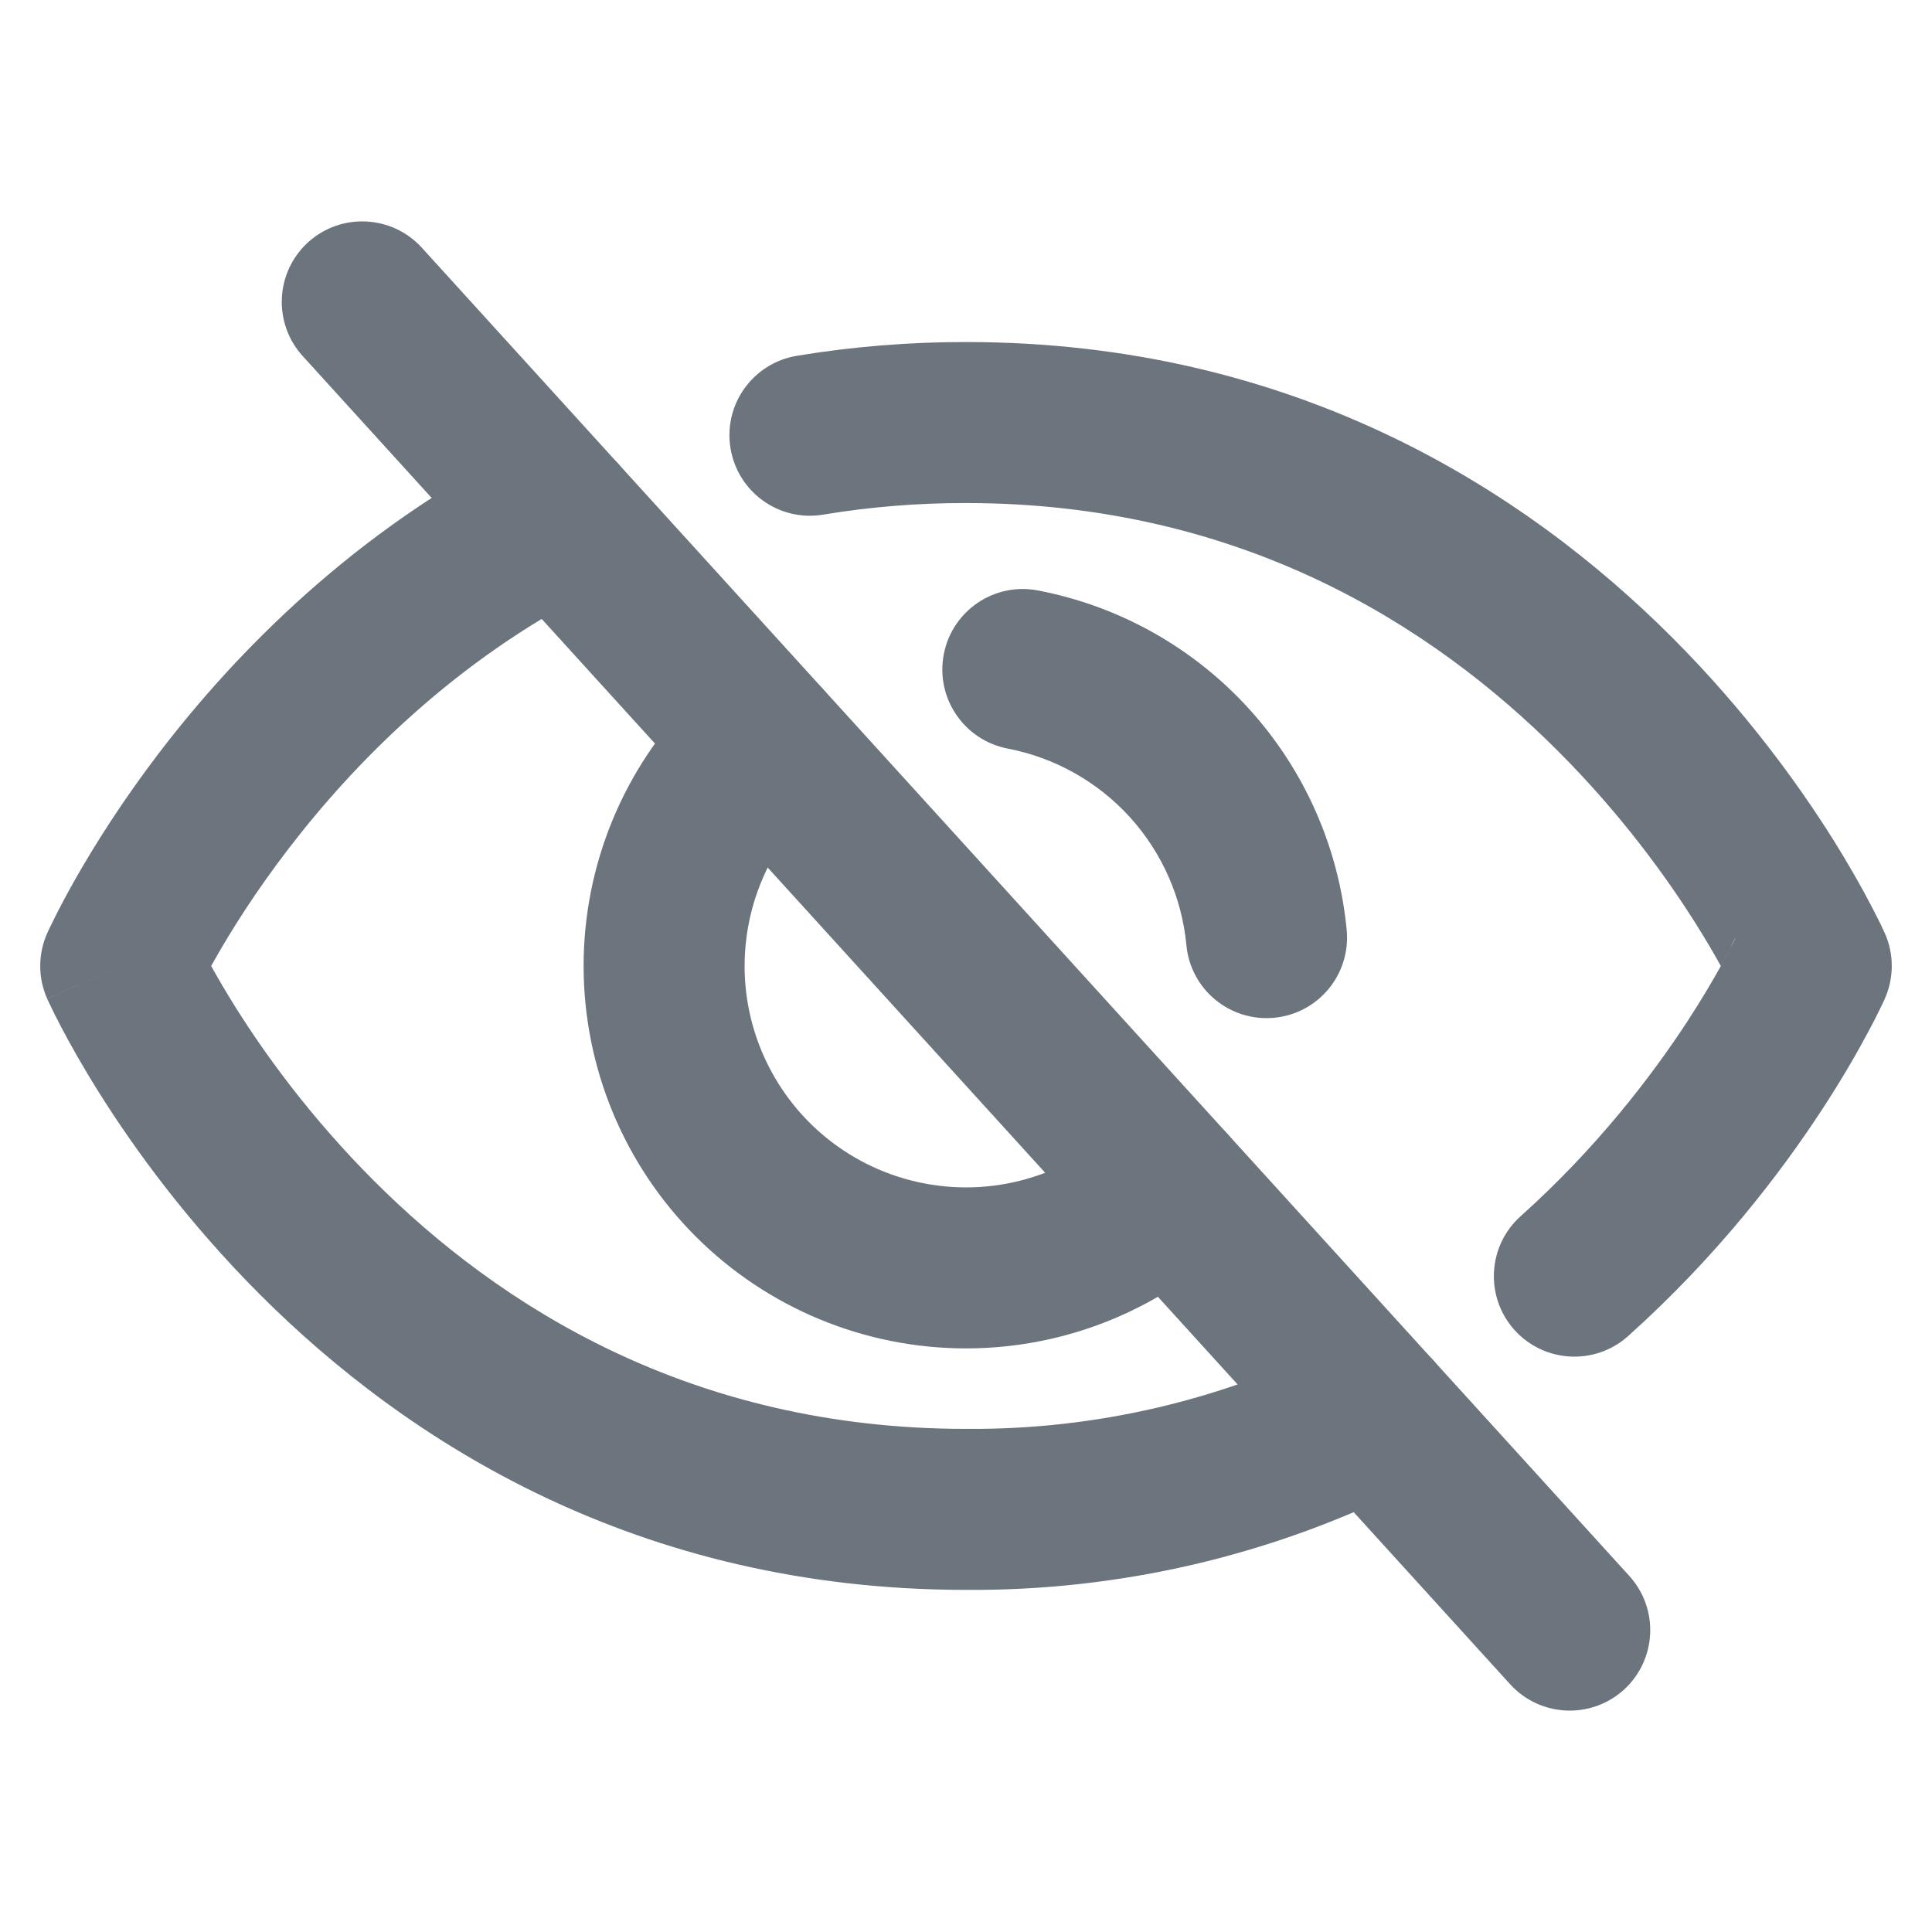
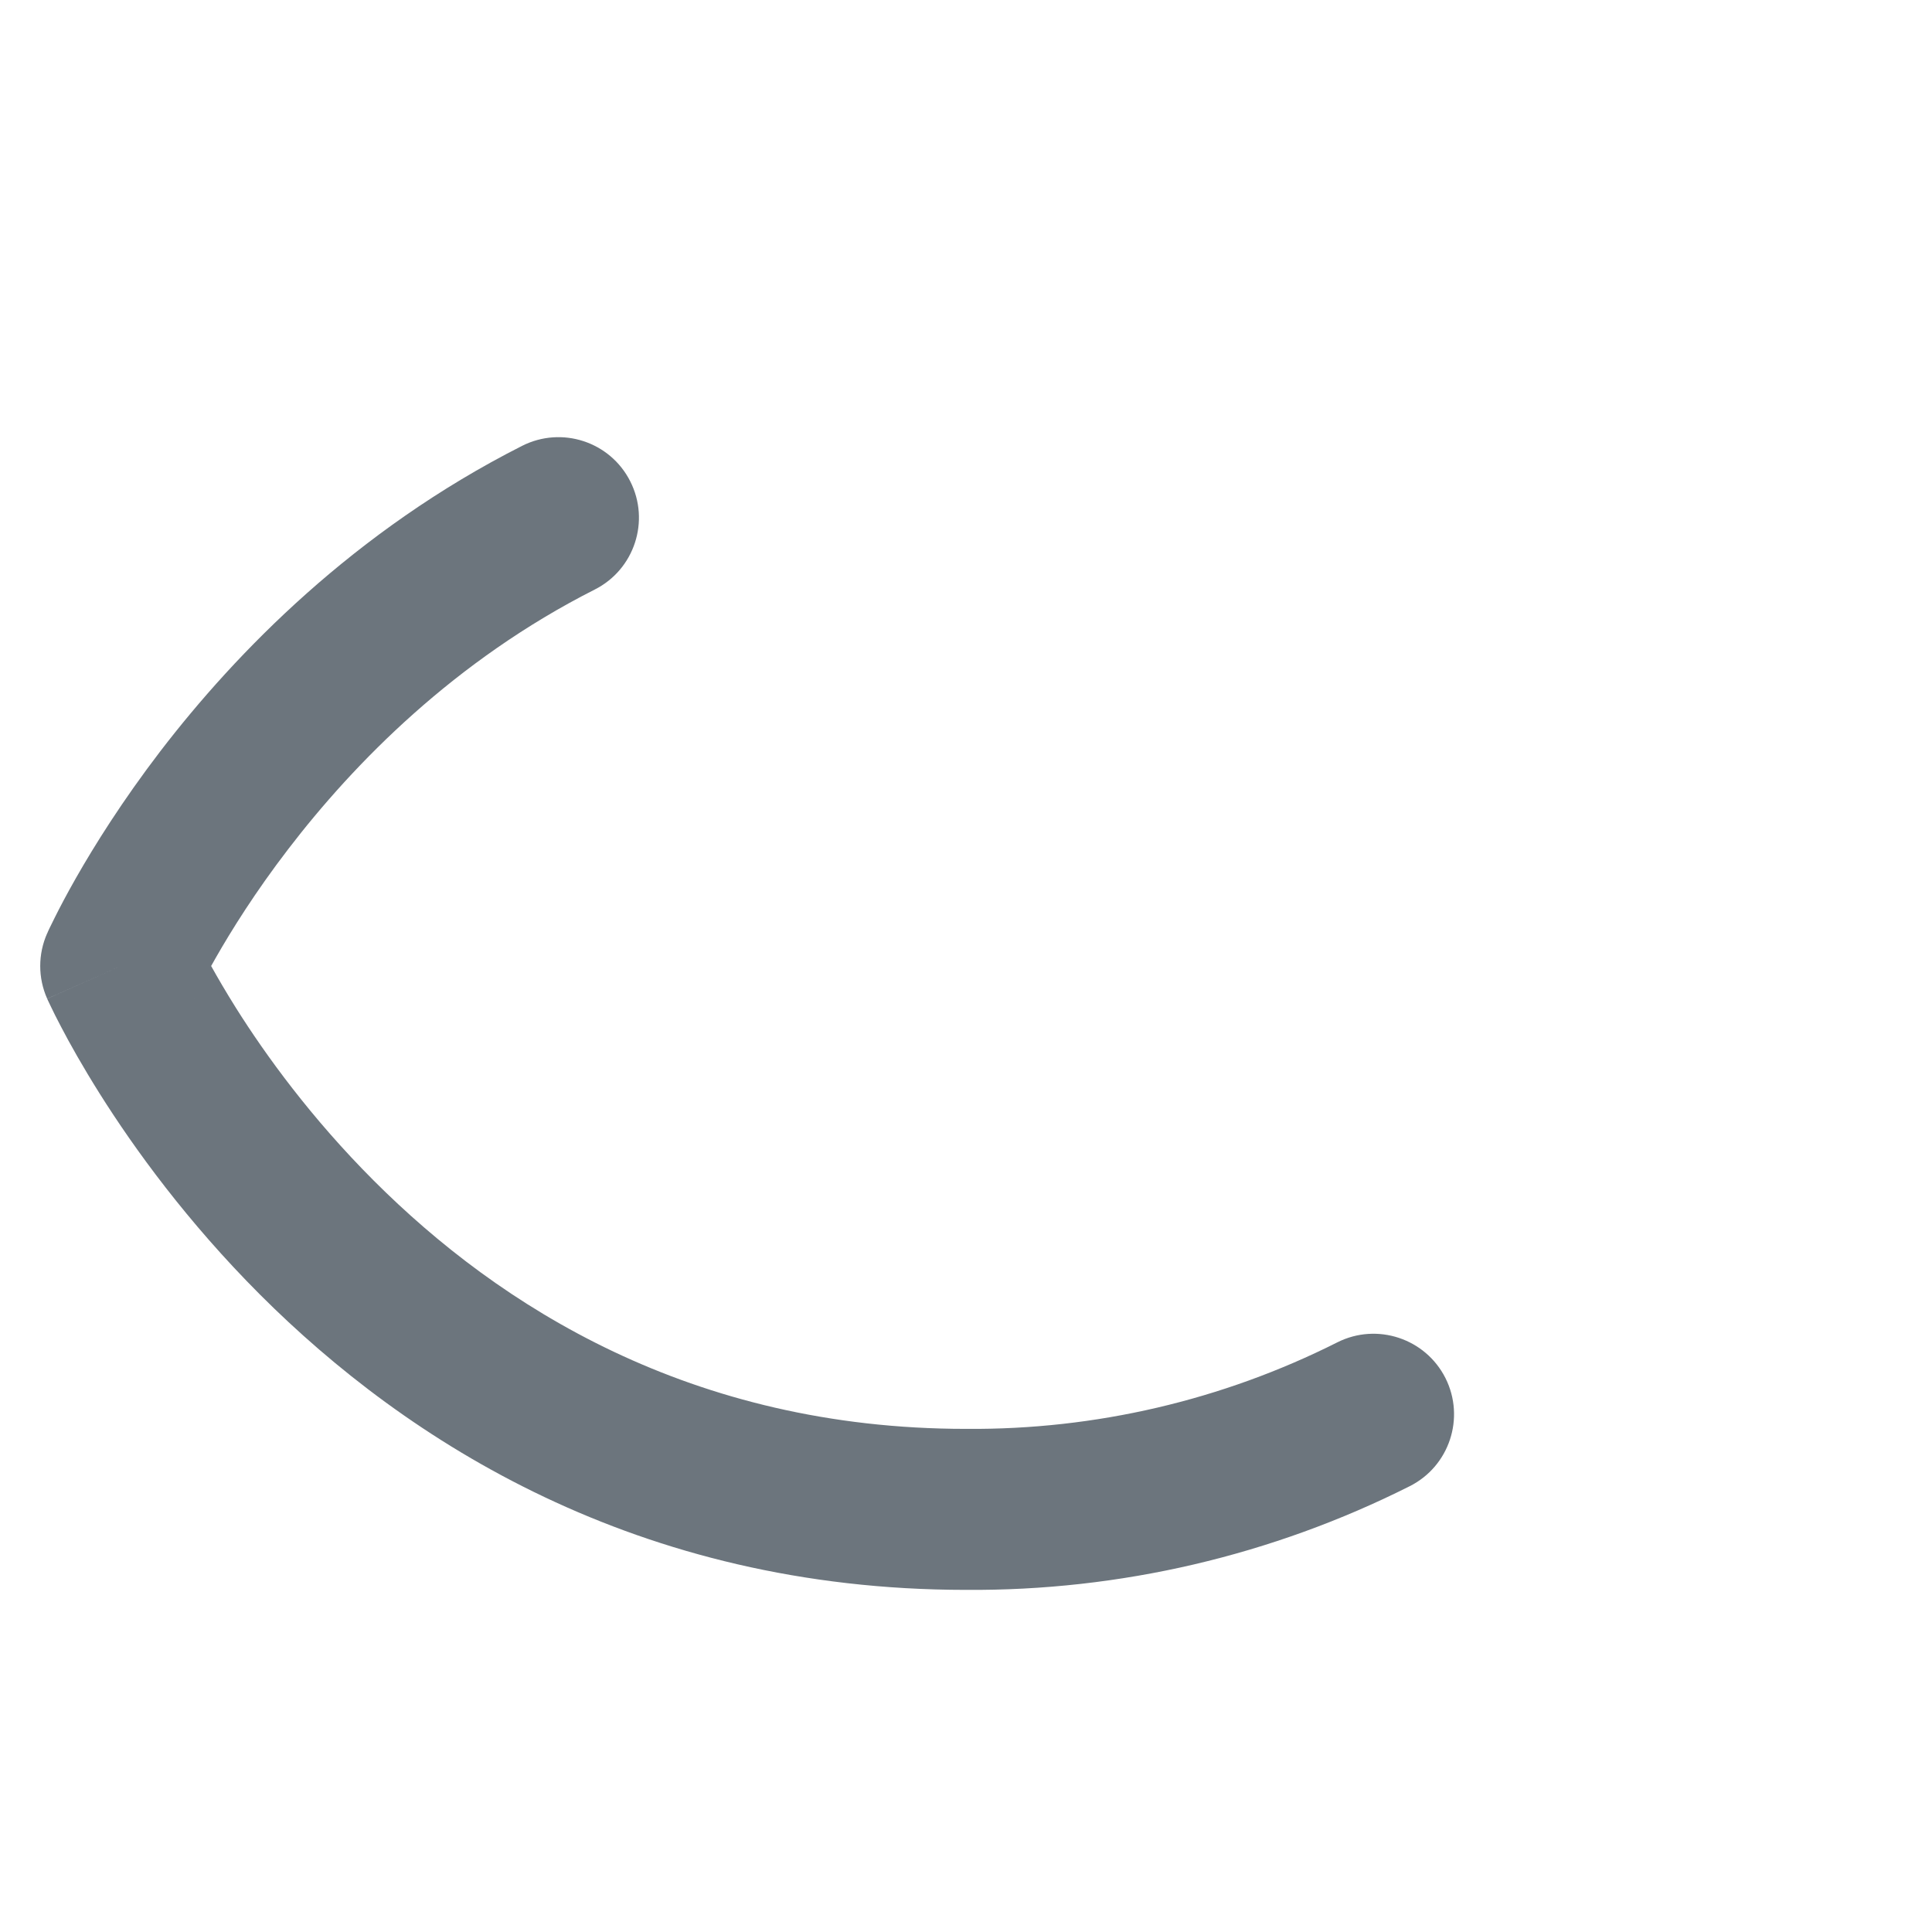
<svg xmlns="http://www.w3.org/2000/svg" width="24" height="24" viewBox="0 0 24 24" fill="none">
-   <path fill-rule="evenodd" clip-rule="evenodd" d="M3.827 3.01C4.236 2.639 4.868 2.669 5.24 3.077L20.24 19.577C20.611 19.986 20.581 20.618 20.173 20.99C19.764 21.361 19.132 21.331 18.76 20.923L3.76 4.423C3.389 4.014 3.419 3.382 3.827 3.01Z" fill="#6C757D" />
-   <path fill-rule="evenodd" clip-rule="evenodd" d="M10.217 8.553C10.589 8.961 10.559 9.594 10.15 9.965C9.61 10.456 9.288 11.141 9.253 11.87C9.218 12.598 9.475 13.31 9.965 13.85C10.456 14.39 11.141 14.712 11.869 14.747C12.598 14.782 13.31 14.526 13.85 14.035C14.258 13.664 14.891 13.694 15.262 14.103C15.634 14.511 15.604 15.144 15.195 15.515C14.263 16.363 13.032 16.805 11.774 16.745C10.516 16.685 9.333 16.128 8.485 15.195C7.638 14.263 7.196 13.033 7.255 11.774C7.315 10.516 7.872 9.333 8.805 8.486C9.213 8.114 9.846 8.144 10.217 8.553Z" fill="#6C757D" />
  <path fill-rule="evenodd" clip-rule="evenodd" d="M7.829 5.979C8.079 6.472 7.881 7.074 7.389 7.323C5.65 8.203 4.4 9.478 3.579 10.55C3.17 11.083 2.874 11.559 2.681 11.897C2.661 11.933 2.641 11.967 2.623 12C2.703 12.144 2.806 12.321 2.932 12.522C3.3 13.107 3.865 13.888 4.645 14.668C6.198 16.221 8.583 17.75 12 17.75H12.008L12.008 17.75C13.606 17.762 15.185 17.394 16.613 16.675C17.106 16.427 17.707 16.626 17.956 17.119C18.204 17.613 18.005 18.214 17.512 18.462C15.801 19.323 13.911 19.764 11.996 19.75C7.916 19.748 5.051 17.903 3.23 16.082C2.323 15.174 1.668 14.268 1.24 13.588C1.025 13.246 0.865 12.96 0.758 12.754C0.704 12.652 0.663 12.569 0.635 12.51C0.62 12.48 0.609 12.457 0.601 12.439L0.591 12.418L0.588 12.411L0.587 12.408L0.587 12.407C0.586 12.407 0.586 12.406 1.5 12C0.586 11.594 0.586 11.594 0.586 11.594L0.587 11.593L0.588 11.591L0.59 11.587L0.595 11.574L0.614 11.533C0.63 11.499 0.653 11.452 0.683 11.393C0.742 11.275 0.828 11.11 0.943 10.908C1.173 10.504 1.519 9.95 1.991 9.333C2.934 8.104 4.402 6.594 6.485 5.539C6.978 5.289 7.58 5.486 7.829 5.979ZM1.5 12L0.586 11.594C0.471 11.853 0.471 12.148 0.586 12.406L1.5 12ZM2.414 12.407L2.413 12.408L2.413 12.407L2.414 12.407ZM2.413 11.592C2.413 11.592 2.413 11.592 2.413 11.592L2.413 11.592Z" fill="#6C757D" />
-   <path fill-rule="evenodd" clip-rule="evenodd" d="M9.898 4.42C10.593 4.305 11.296 4.248 12.001 4.249C16.083 4.249 18.949 6.096 20.77 7.917C21.678 8.825 22.332 9.731 22.761 10.412C22.975 10.753 23.135 11.04 23.242 11.246C23.296 11.348 23.337 11.431 23.366 11.49C23.38 11.52 23.391 11.543 23.399 11.561L23.409 11.582L23.412 11.589L23.413 11.592L23.414 11.593C23.414 11.593 23.414 11.594 22.5 12L21.558 11.654C21.553 11.664 21.57 11.63 21.558 11.654C21.558 11.654 21.561 11.634 21.49 11.785C21.49 11.785 21.402 11.955 21.377 12C21.297 11.856 21.195 11.679 21.068 11.478C20.7 10.893 20.135 10.111 19.355 9.331C17.802 7.778 15.418 6.249 12 6.249H11.998C11.404 6.248 10.811 6.296 10.225 6.393C9.68 6.484 9.165 6.115 9.075 5.57C8.984 5.025 9.353 4.511 9.898 4.42ZM22.5 12L23.414 12.406C23.529 12.147 23.529 11.851 23.414 11.593L22.5 12ZM21.377 12C21.275 12.183 21.136 12.42 20.958 12.693C20.513 13.373 19.832 14.264 18.89 15.108C18.479 15.476 18.444 16.109 18.812 16.52C19.181 16.931 19.813 16.966 20.224 16.598C21.326 15.611 22.117 14.575 22.632 13.787C22.89 13.392 23.082 13.056 23.21 12.814C23.275 12.694 23.323 12.596 23.357 12.527C23.374 12.492 23.387 12.464 23.397 12.444L23.408 12.419L23.412 12.411L23.413 12.408L23.413 12.407L23.414 12.406C23.414 12.406 23.414 12.406 22.5 12L21.558 11.654L21.49 11.785L21.377 12Z" fill="#6C757D" />
-   <path fill-rule="evenodd" clip-rule="evenodd" d="M11.724 8.128C11.828 7.586 12.352 7.23 12.894 7.335C13.904 7.528 14.823 8.044 15.515 8.805C16.206 9.565 16.632 10.53 16.729 11.553C16.781 12.103 16.378 12.591 15.828 12.643C15.278 12.695 14.79 12.292 14.738 11.742C14.682 11.149 14.435 10.591 14.035 10.15C13.634 9.71 13.102 9.411 12.517 9.299C11.975 9.194 11.62 8.67 11.724 8.128Z" fill="#6C757D" />
</svg>